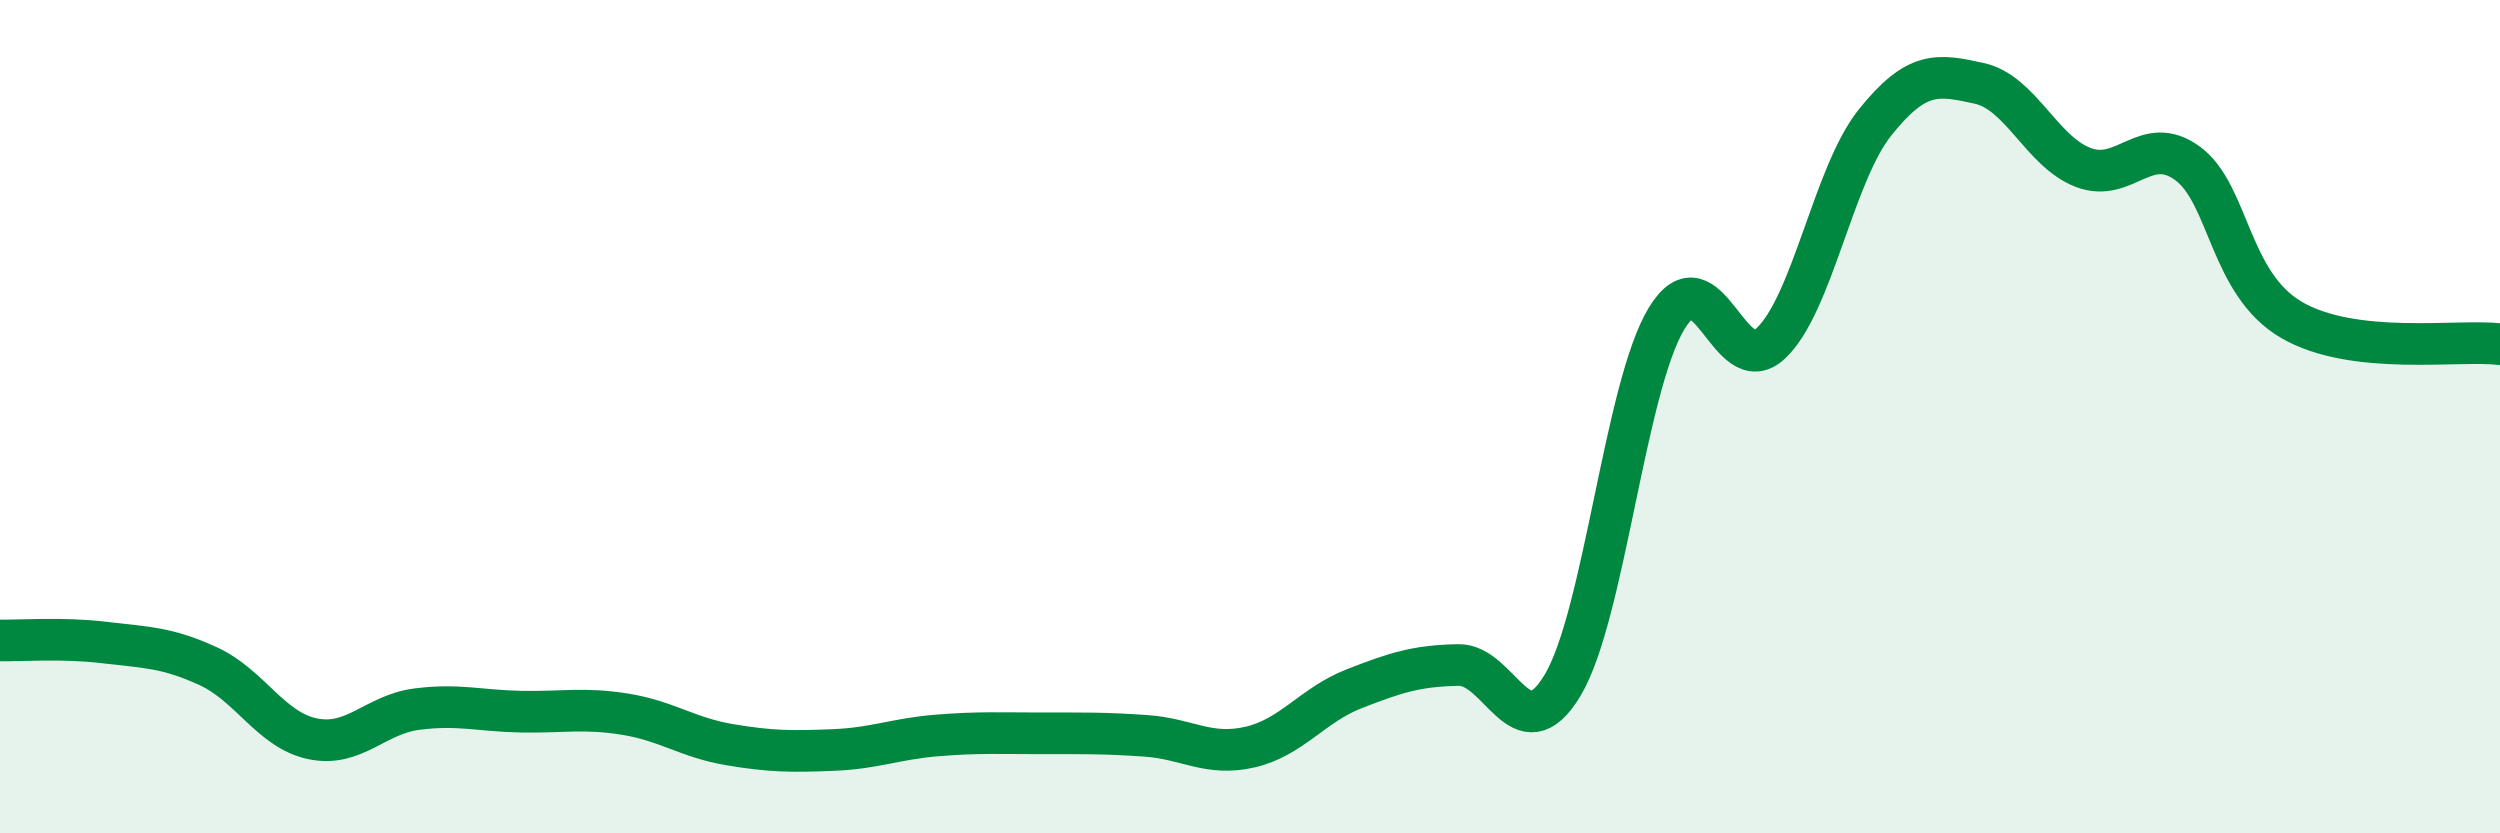
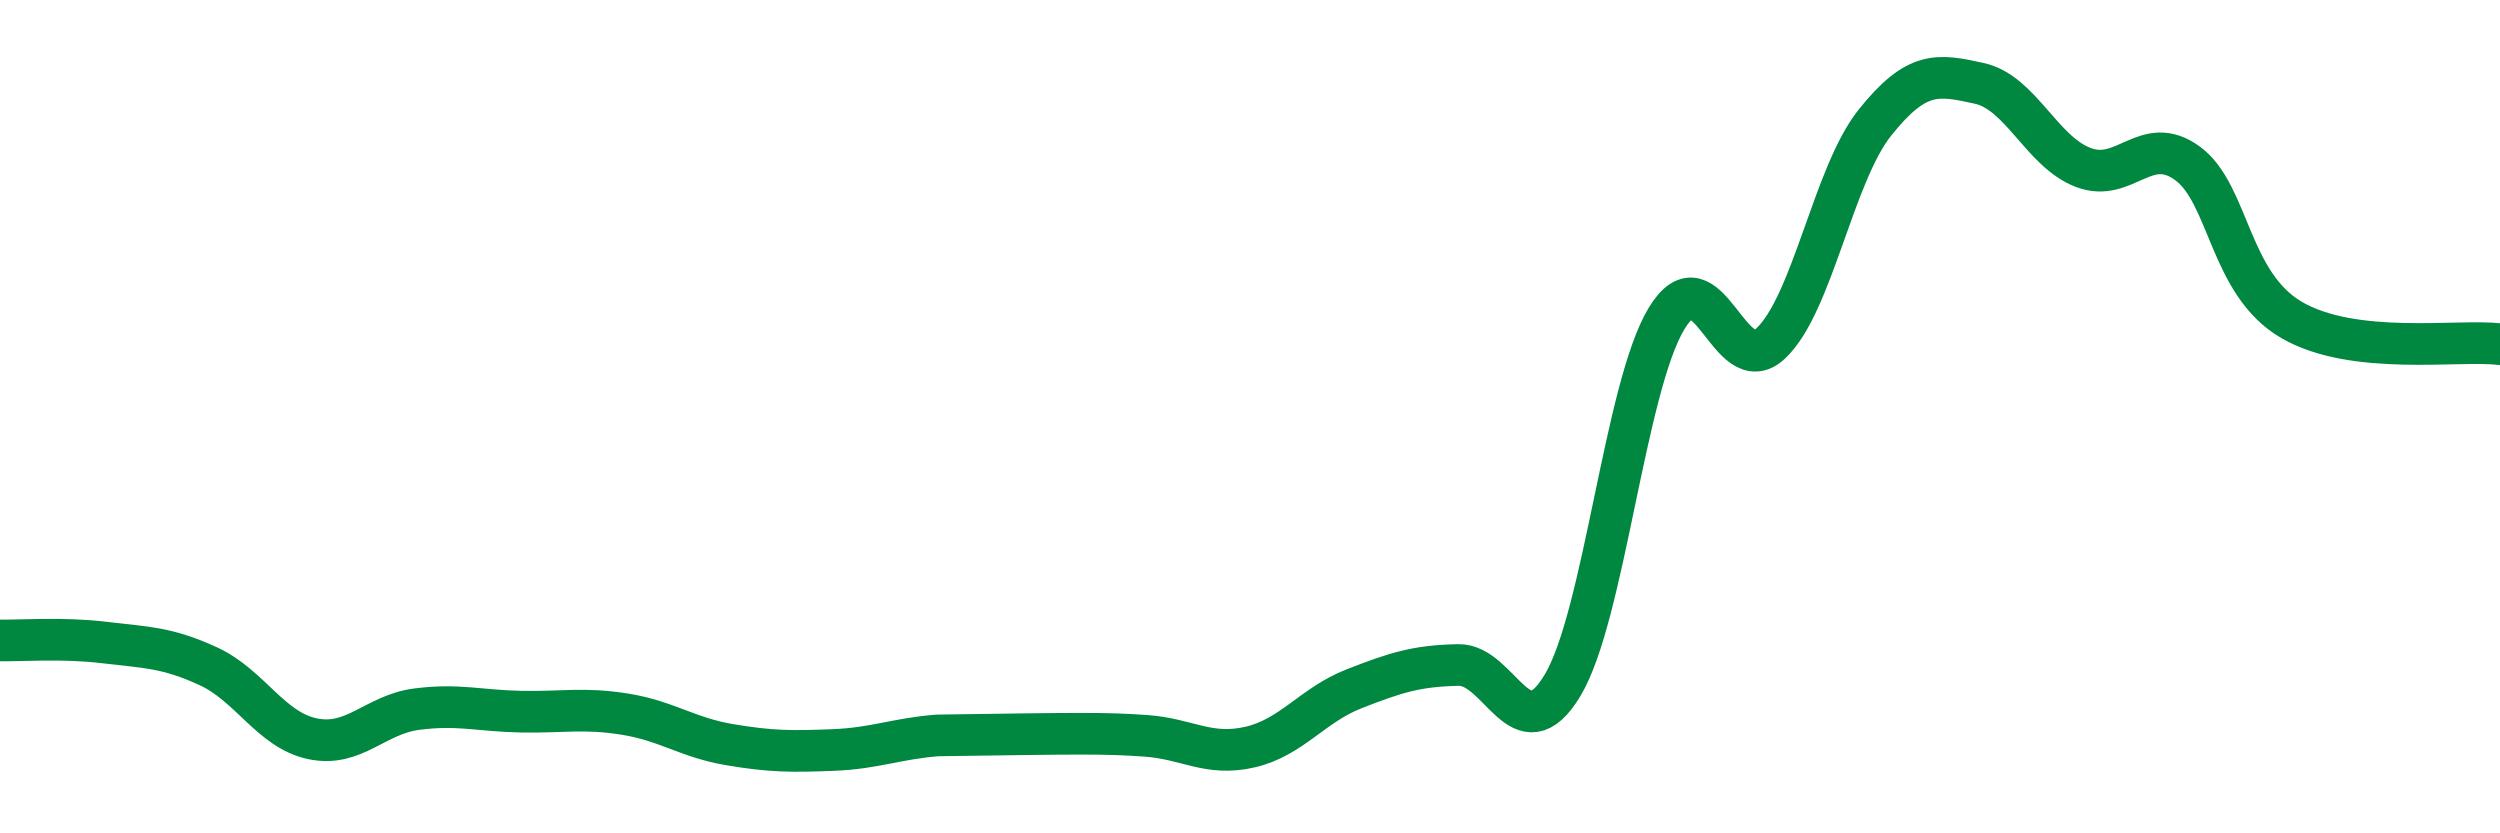
<svg xmlns="http://www.w3.org/2000/svg" width="60" height="20" viewBox="0 0 60 20">
-   <path d="M 0,15.37 C 0.5,15.38 1.5,15.3 2.5,15.42 C 3.5,15.54 4,15.53 5,15.99 C 6,16.45 6.5,17.52 7.5,17.73 C 8.5,17.94 9,17.15 10,17.02 C 11,16.89 11.5,17.06 12.5,17.08 C 13.5,17.1 14,16.98 15,17.14 C 16,17.3 16.5,17.7 17.5,17.87 C 18.5,18.04 19,18.04 20,18 C 21,17.96 21.5,17.73 22.5,17.65 C 23.5,17.57 24,17.6 25,17.6 C 26,17.6 26.5,17.59 27.5,17.66 C 28.5,17.73 29,18.16 30,17.93 C 31,17.7 31.5,16.92 32.5,16.53 C 33.5,16.14 34,15.98 35,15.96 C 36,15.94 36.5,18.11 37.5,16.45 C 38.5,14.79 39,9.28 40,7.64 C 41,6 41.5,9.18 42.5,8.24 C 43.5,7.3 44,4.19 45,2.94 C 46,1.69 46.5,1.78 47.5,2 C 48.5,2.22 49,3.64 50,4.02 C 51,4.4 51.5,3.19 52.5,3.92 C 53.5,4.65 53.5,6.81 55,7.68 C 56.5,8.55 59,8.14 60,8.26L60 20L0 20Z" fill="#008740" opacity="0.1" stroke-linecap="round" stroke-linejoin="round" />
-   <path d="M 0,15.37 C 0.5,15.38 1.5,15.3 2.5,15.42 C 3.5,15.54 4,15.53 5,15.99 C 6,16.45 6.5,17.52 7.5,17.73 C 8.5,17.94 9,17.15 10,17.02 C 11,16.89 11.5,17.06 12.5,17.08 C 13.5,17.1 14,16.98 15,17.14 C 16,17.3 16.5,17.7 17.5,17.87 C 18.5,18.04 19,18.04 20,18 C 21,17.96 21.5,17.73 22.5,17.65 C 23.5,17.57 24,17.6 25,17.6 C 26,17.6 26.5,17.59 27.5,17.66 C 28.5,17.73 29,18.16 30,17.93 C 31,17.7 31.5,16.92 32.5,16.53 C 33.5,16.14 34,15.98 35,15.96 C 36,15.94 36.5,18.11 37.5,16.45 C 38.5,14.79 39,9.28 40,7.64 C 41,6 41.5,9.18 42.5,8.24 C 43.5,7.3 44,4.19 45,2.94 C 46,1.69 46.5,1.78 47.5,2 C 48.5,2.22 49,3.64 50,4.02 C 51,4.4 51.5,3.19 52.5,3.92 C 53.5,4.65 53.5,6.81 55,7.68 C 56.5,8.55 59,8.14 60,8.26" stroke="#008740" stroke-width="1" fill="none" stroke-linecap="round" stroke-linejoin="round" />
+   <path d="M 0,15.37 C 0.5,15.38 1.5,15.3 2.5,15.42 C 3.5,15.54 4,15.53 5,15.99 C 6,16.45 6.5,17.52 7.5,17.73 C 8.5,17.94 9,17.15 10,17.02 C 11,16.89 11.5,17.06 12.5,17.08 C 13.5,17.1 14,16.98 15,17.14 C 16,17.3 16.5,17.7 17.5,17.87 C 18.5,18.04 19,18.04 20,18 C 21,17.96 21.5,17.73 22.5,17.65 C 26,17.6 26.5,17.59 27.5,17.66 C 28.5,17.73 29,18.16 30,17.93 C 31,17.7 31.5,16.92 32.5,16.53 C 33.5,16.14 34,15.98 35,15.96 C 36,15.94 36.5,18.11 37.5,16.45 C 38.5,14.79 39,9.28 40,7.64 C 41,6 41.5,9.18 42.5,8.24 C 43.5,7.3 44,4.19 45,2.94 C 46,1.69 46.5,1.78 47.5,2 C 48.5,2.22 49,3.64 50,4.02 C 51,4.4 51.5,3.19 52.5,3.92 C 53.5,4.65 53.5,6.81 55,7.68 C 56.5,8.55 59,8.14 60,8.26" stroke="#008740" stroke-width="1" fill="none" stroke-linecap="round" stroke-linejoin="round" />
</svg>